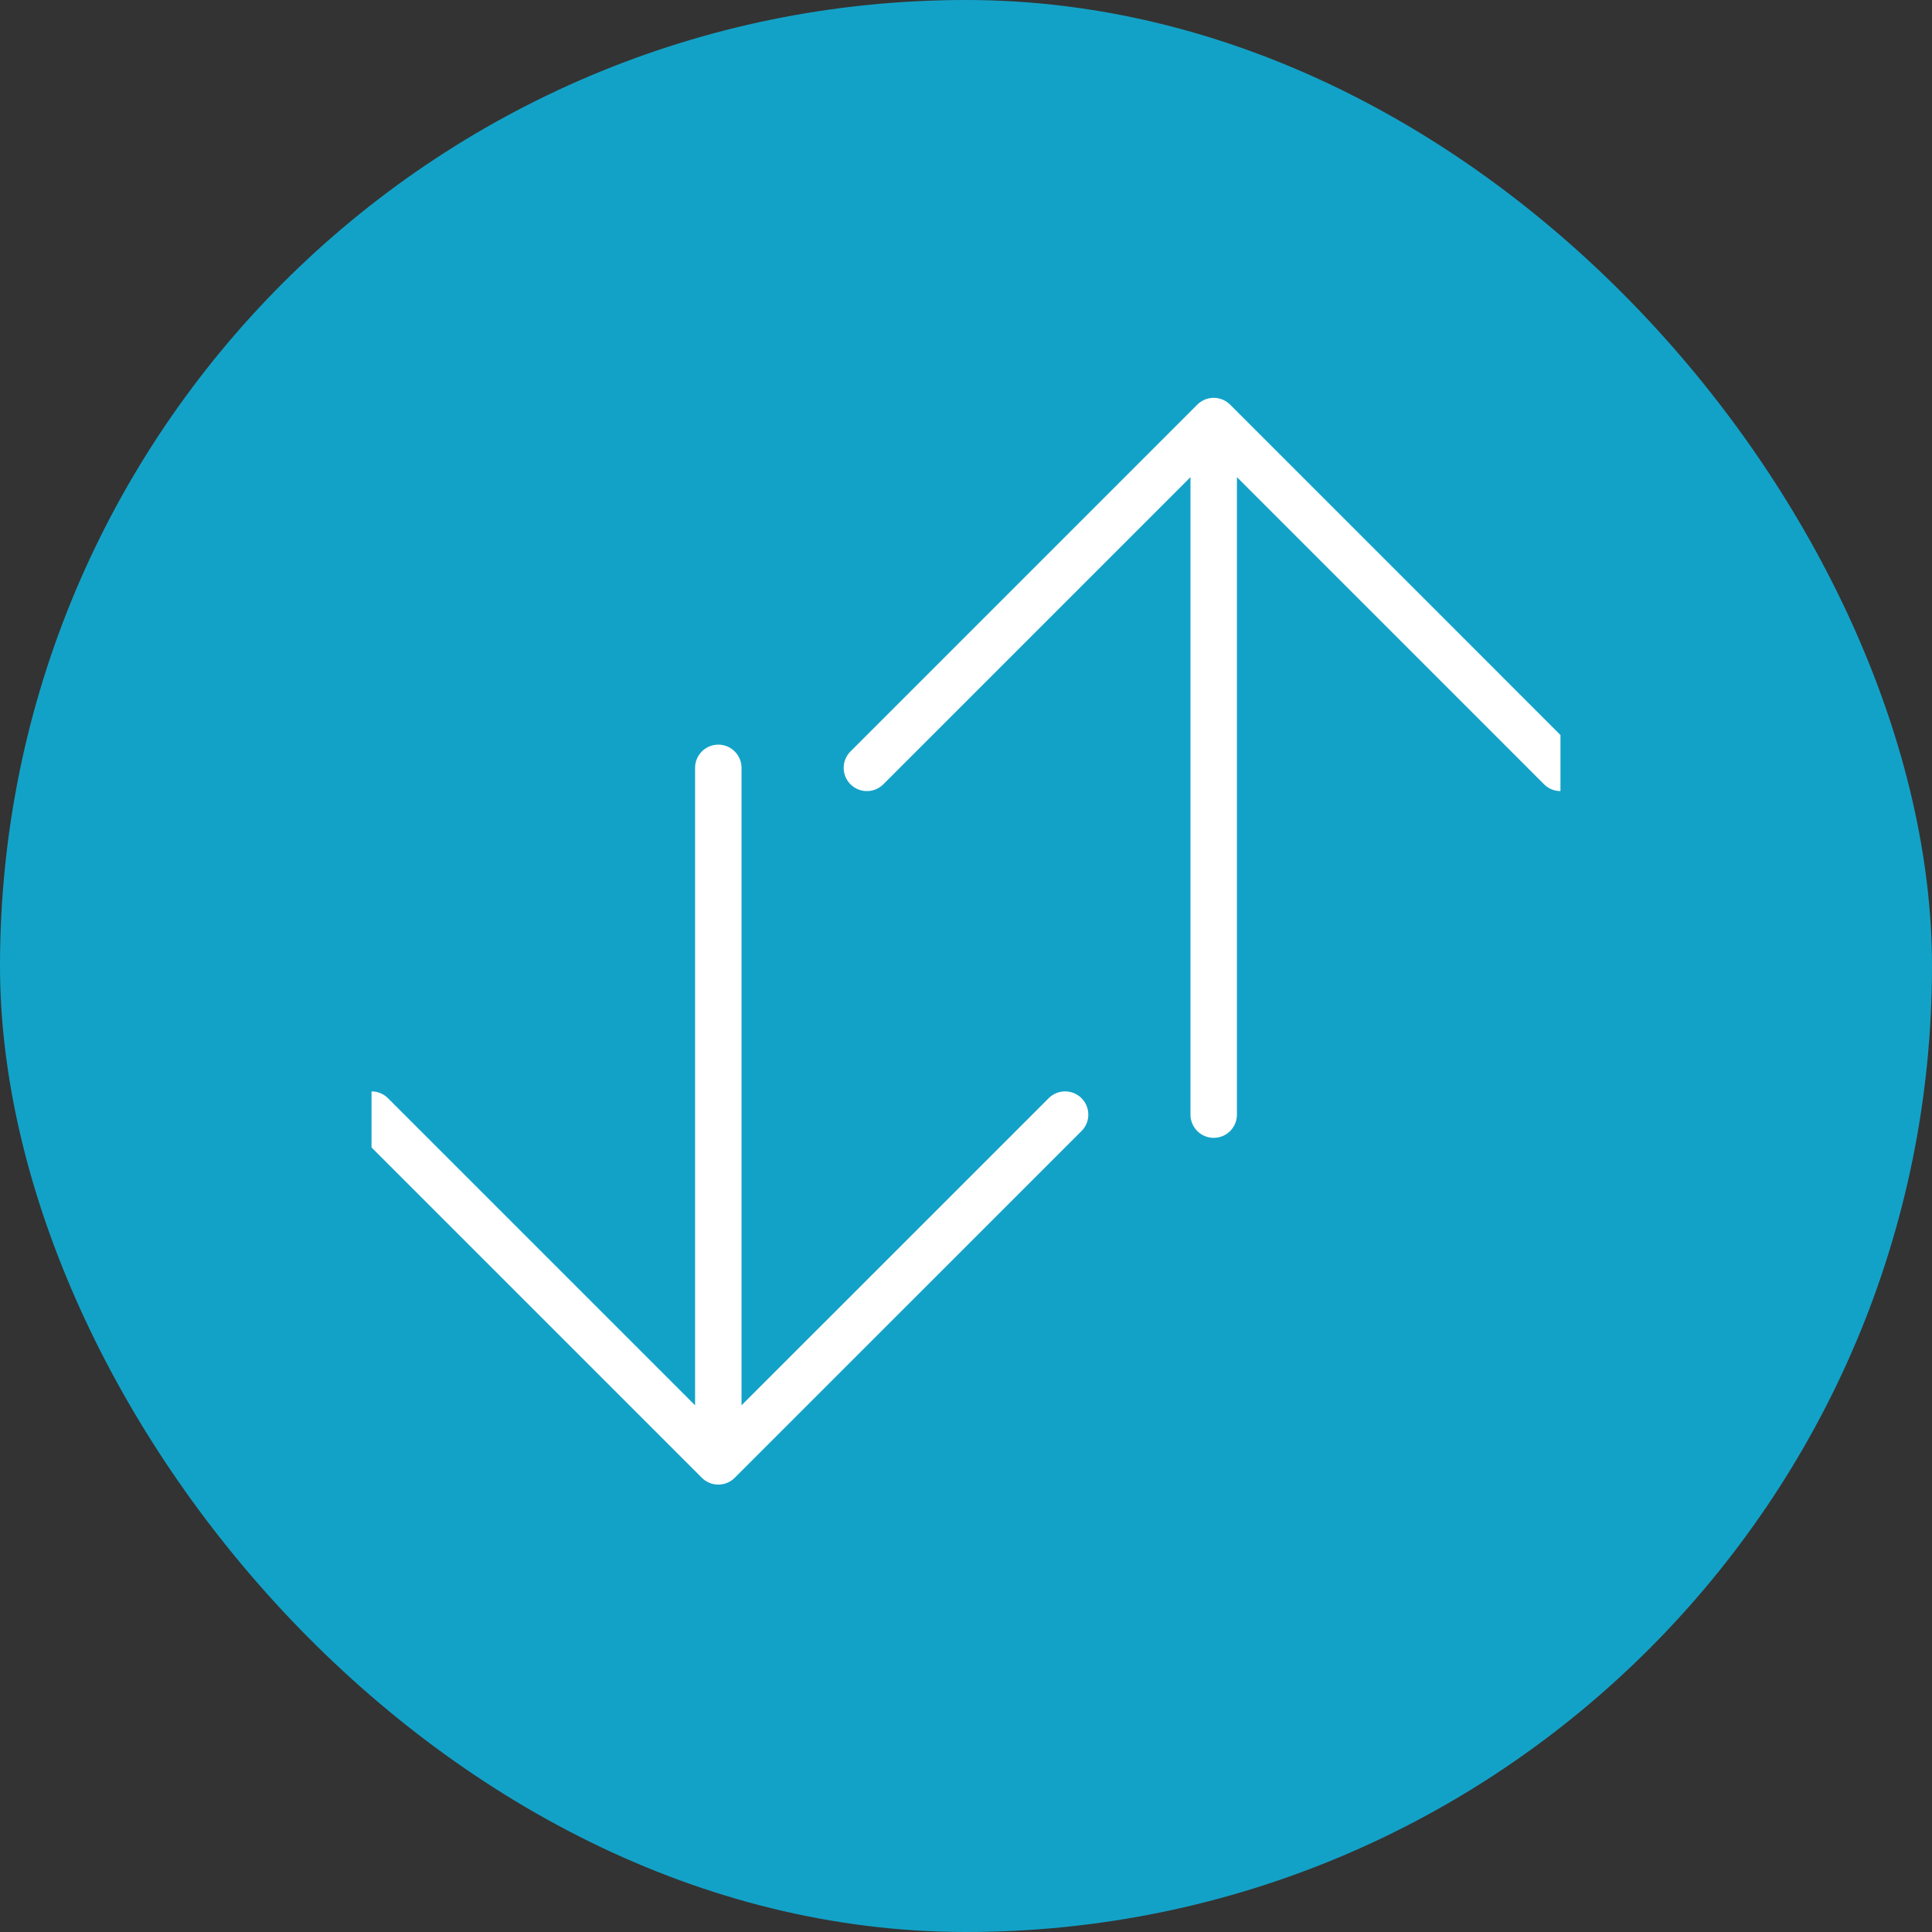
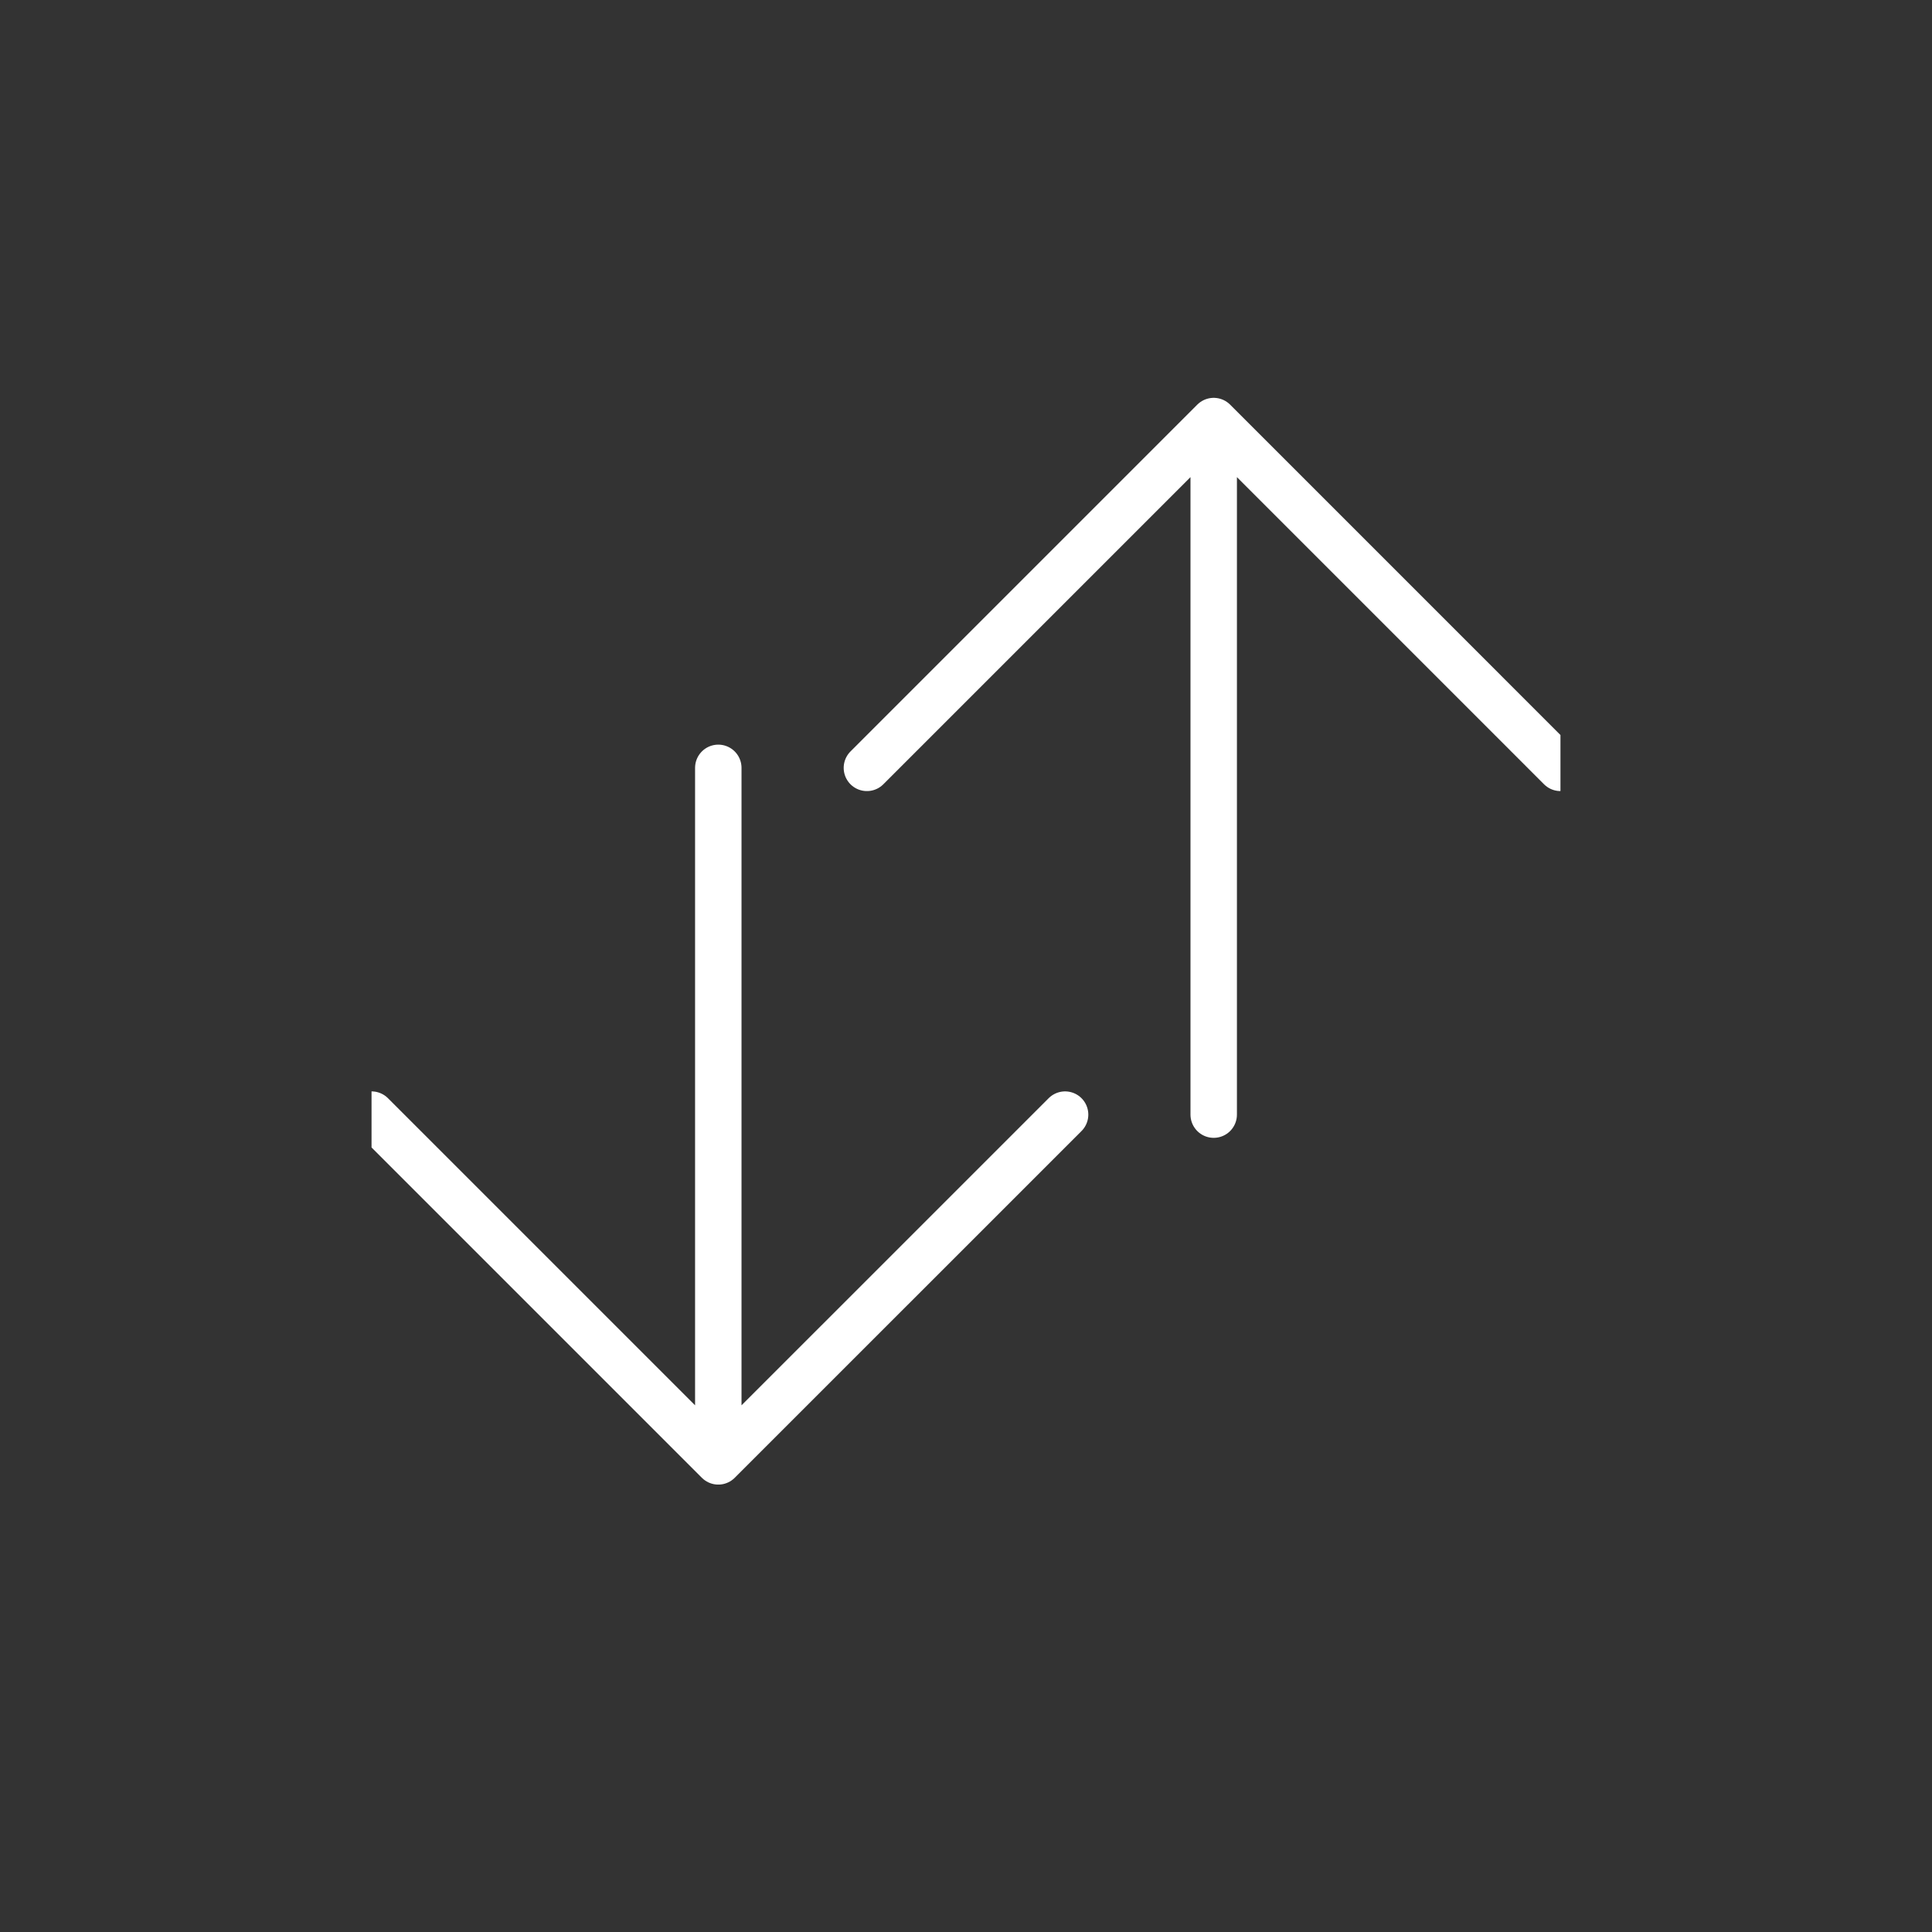
<svg xmlns="http://www.w3.org/2000/svg" fill="none" height="100%" overflow="visible" preserveAspectRatio="none" style="display: block;" viewBox="0 0 52 52" width="100%">
  <rect x="0" y="0" width="52" height="52" fill="#333333" stroke="none" />
  <g id="Frame 1695580391">
-     <rect fill="#13A2C7" height="52" rx="26" width="52" />
    <g clip-path="url(#clip0_0_5184)" id="arrow-up">
      <path d="M32.667 30V11.333M32.667 11.333L23.333 20.667M32.667 11.333L42 20.667" id="Icon" stroke="white" stroke-linecap="round" stroke-width="1.25" />
      <path d="M19.333 20.667V39.333M19.333 39.333L28.667 30M19.333 39.333L10 30" id="Icon_2" stroke="white" stroke-linecap="round" stroke-width="1.25" />
    </g>
  </g>
  <defs>
    <clipPath id="clip0_0_5184">
      <rect fill="white" height="32" transform="translate(10 10)" width="32" />
    </clipPath>
  </defs>
</svg>